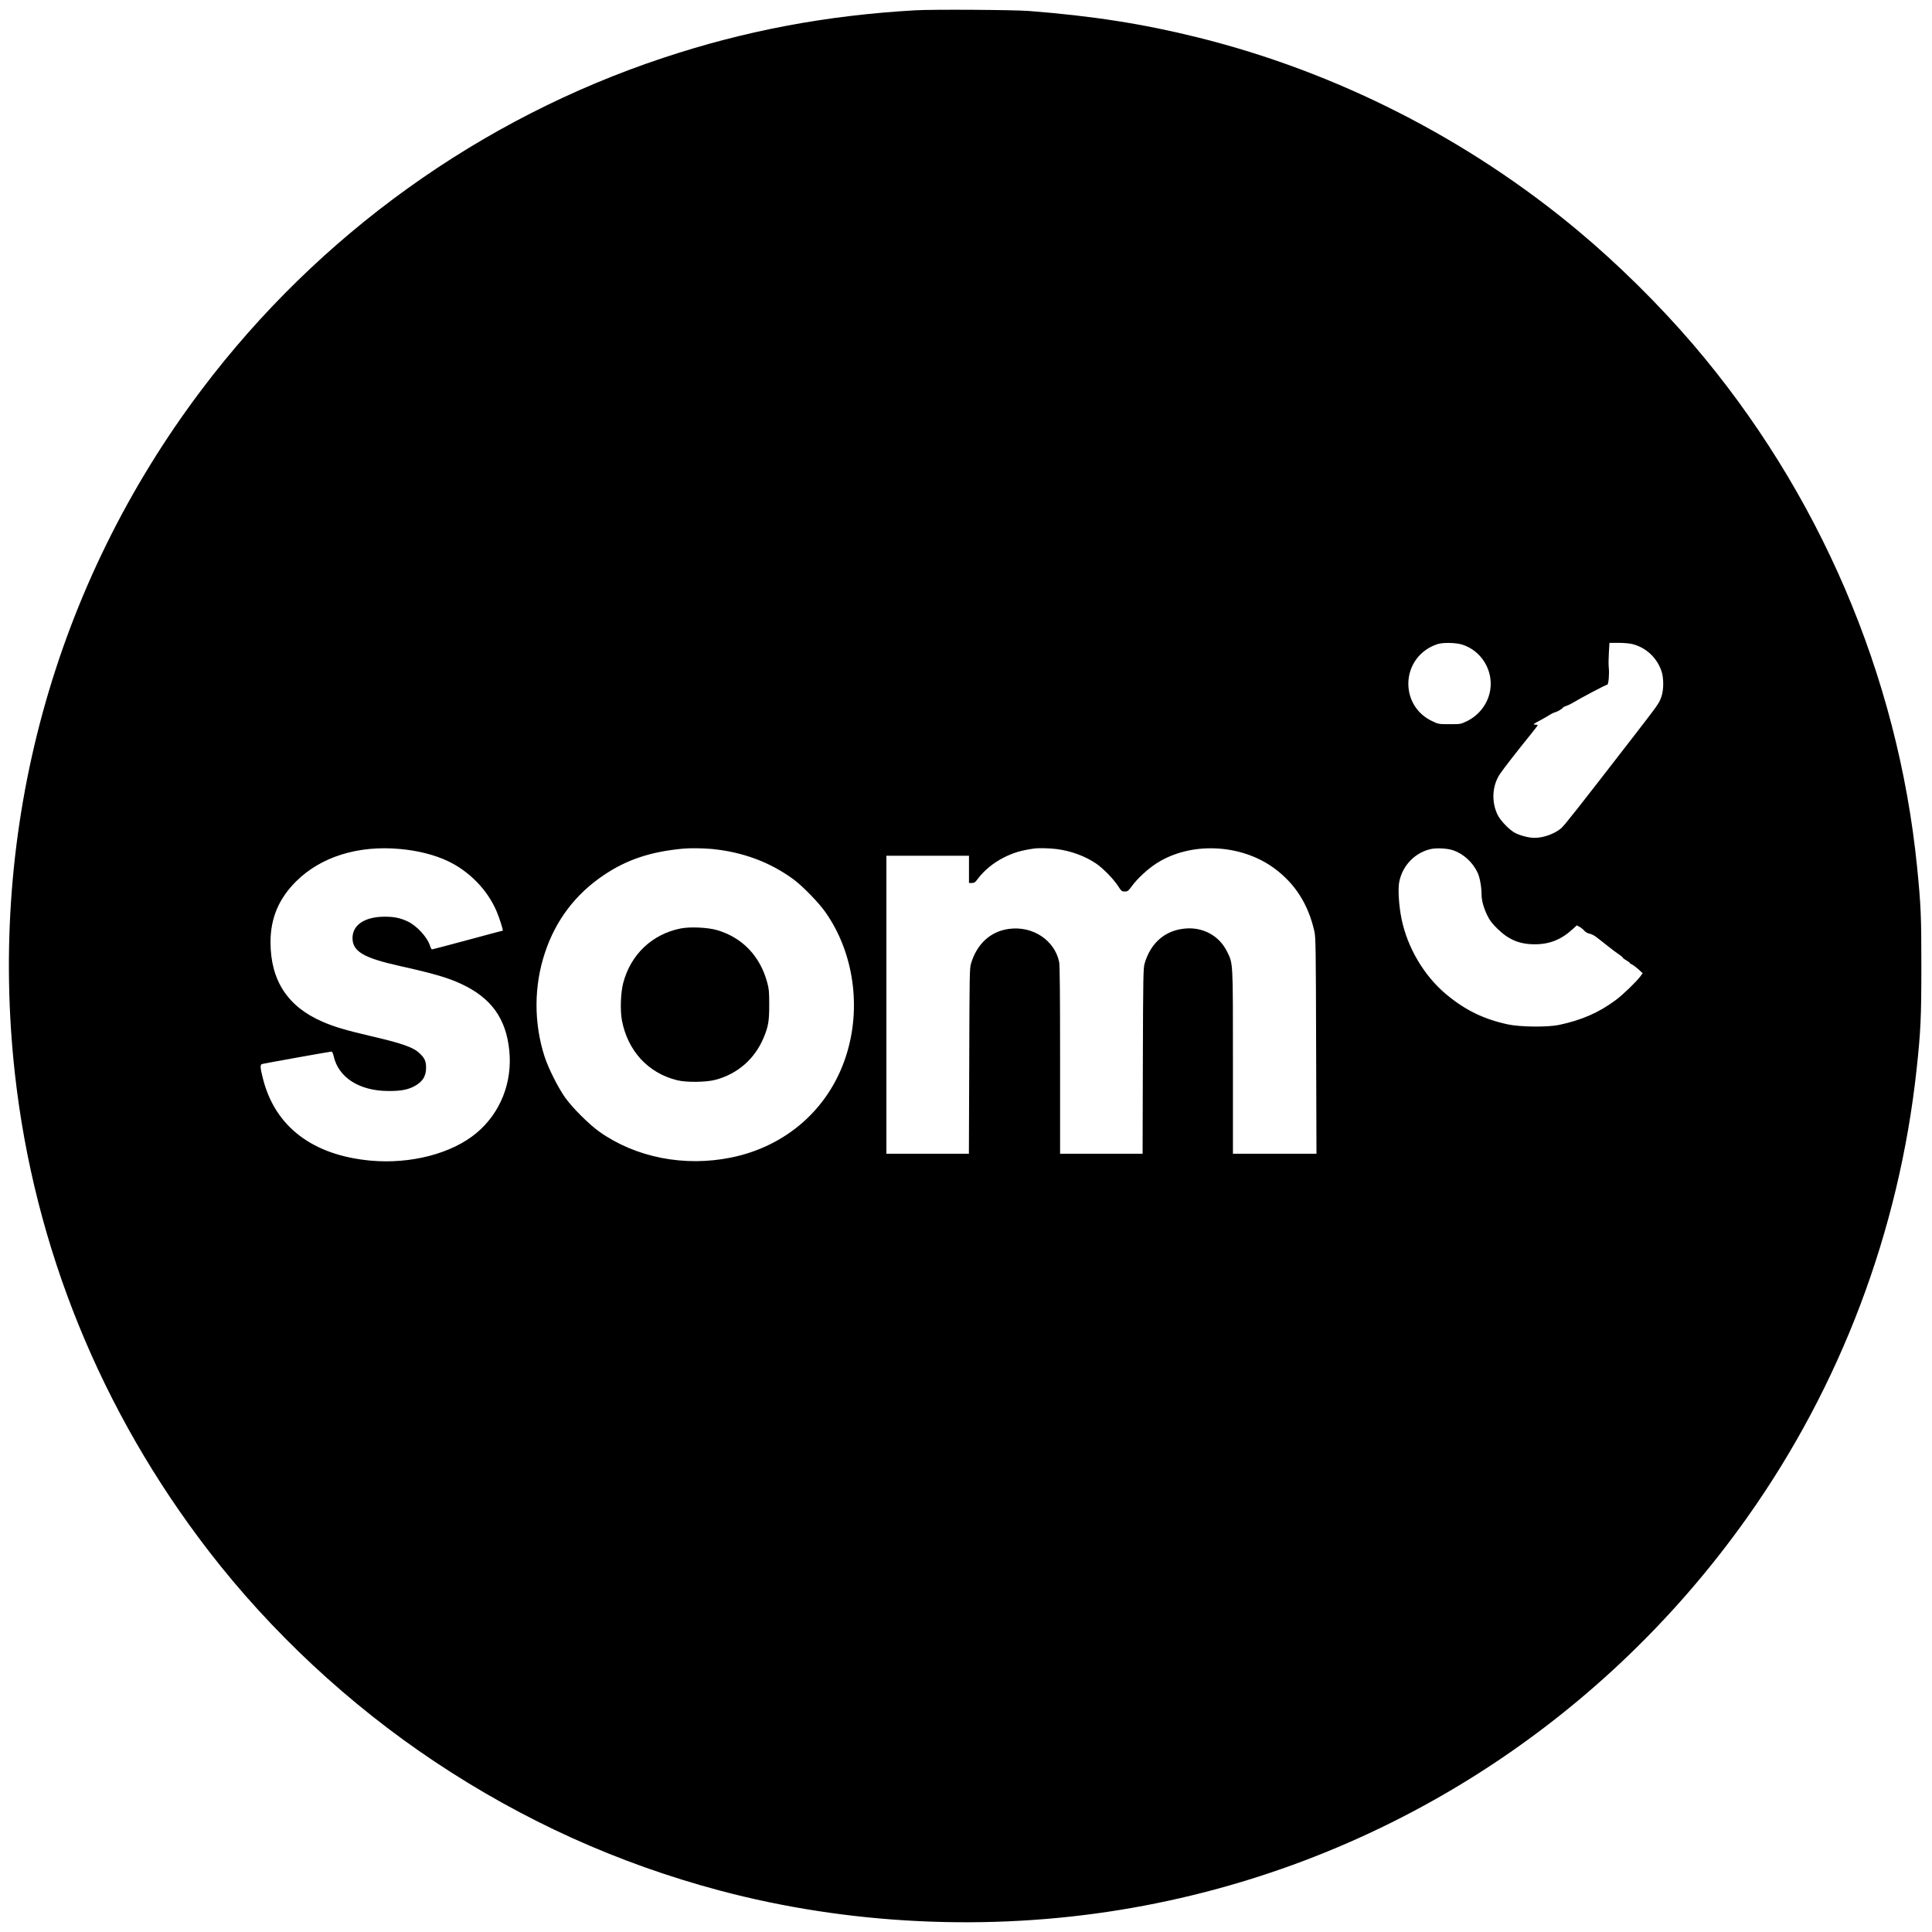
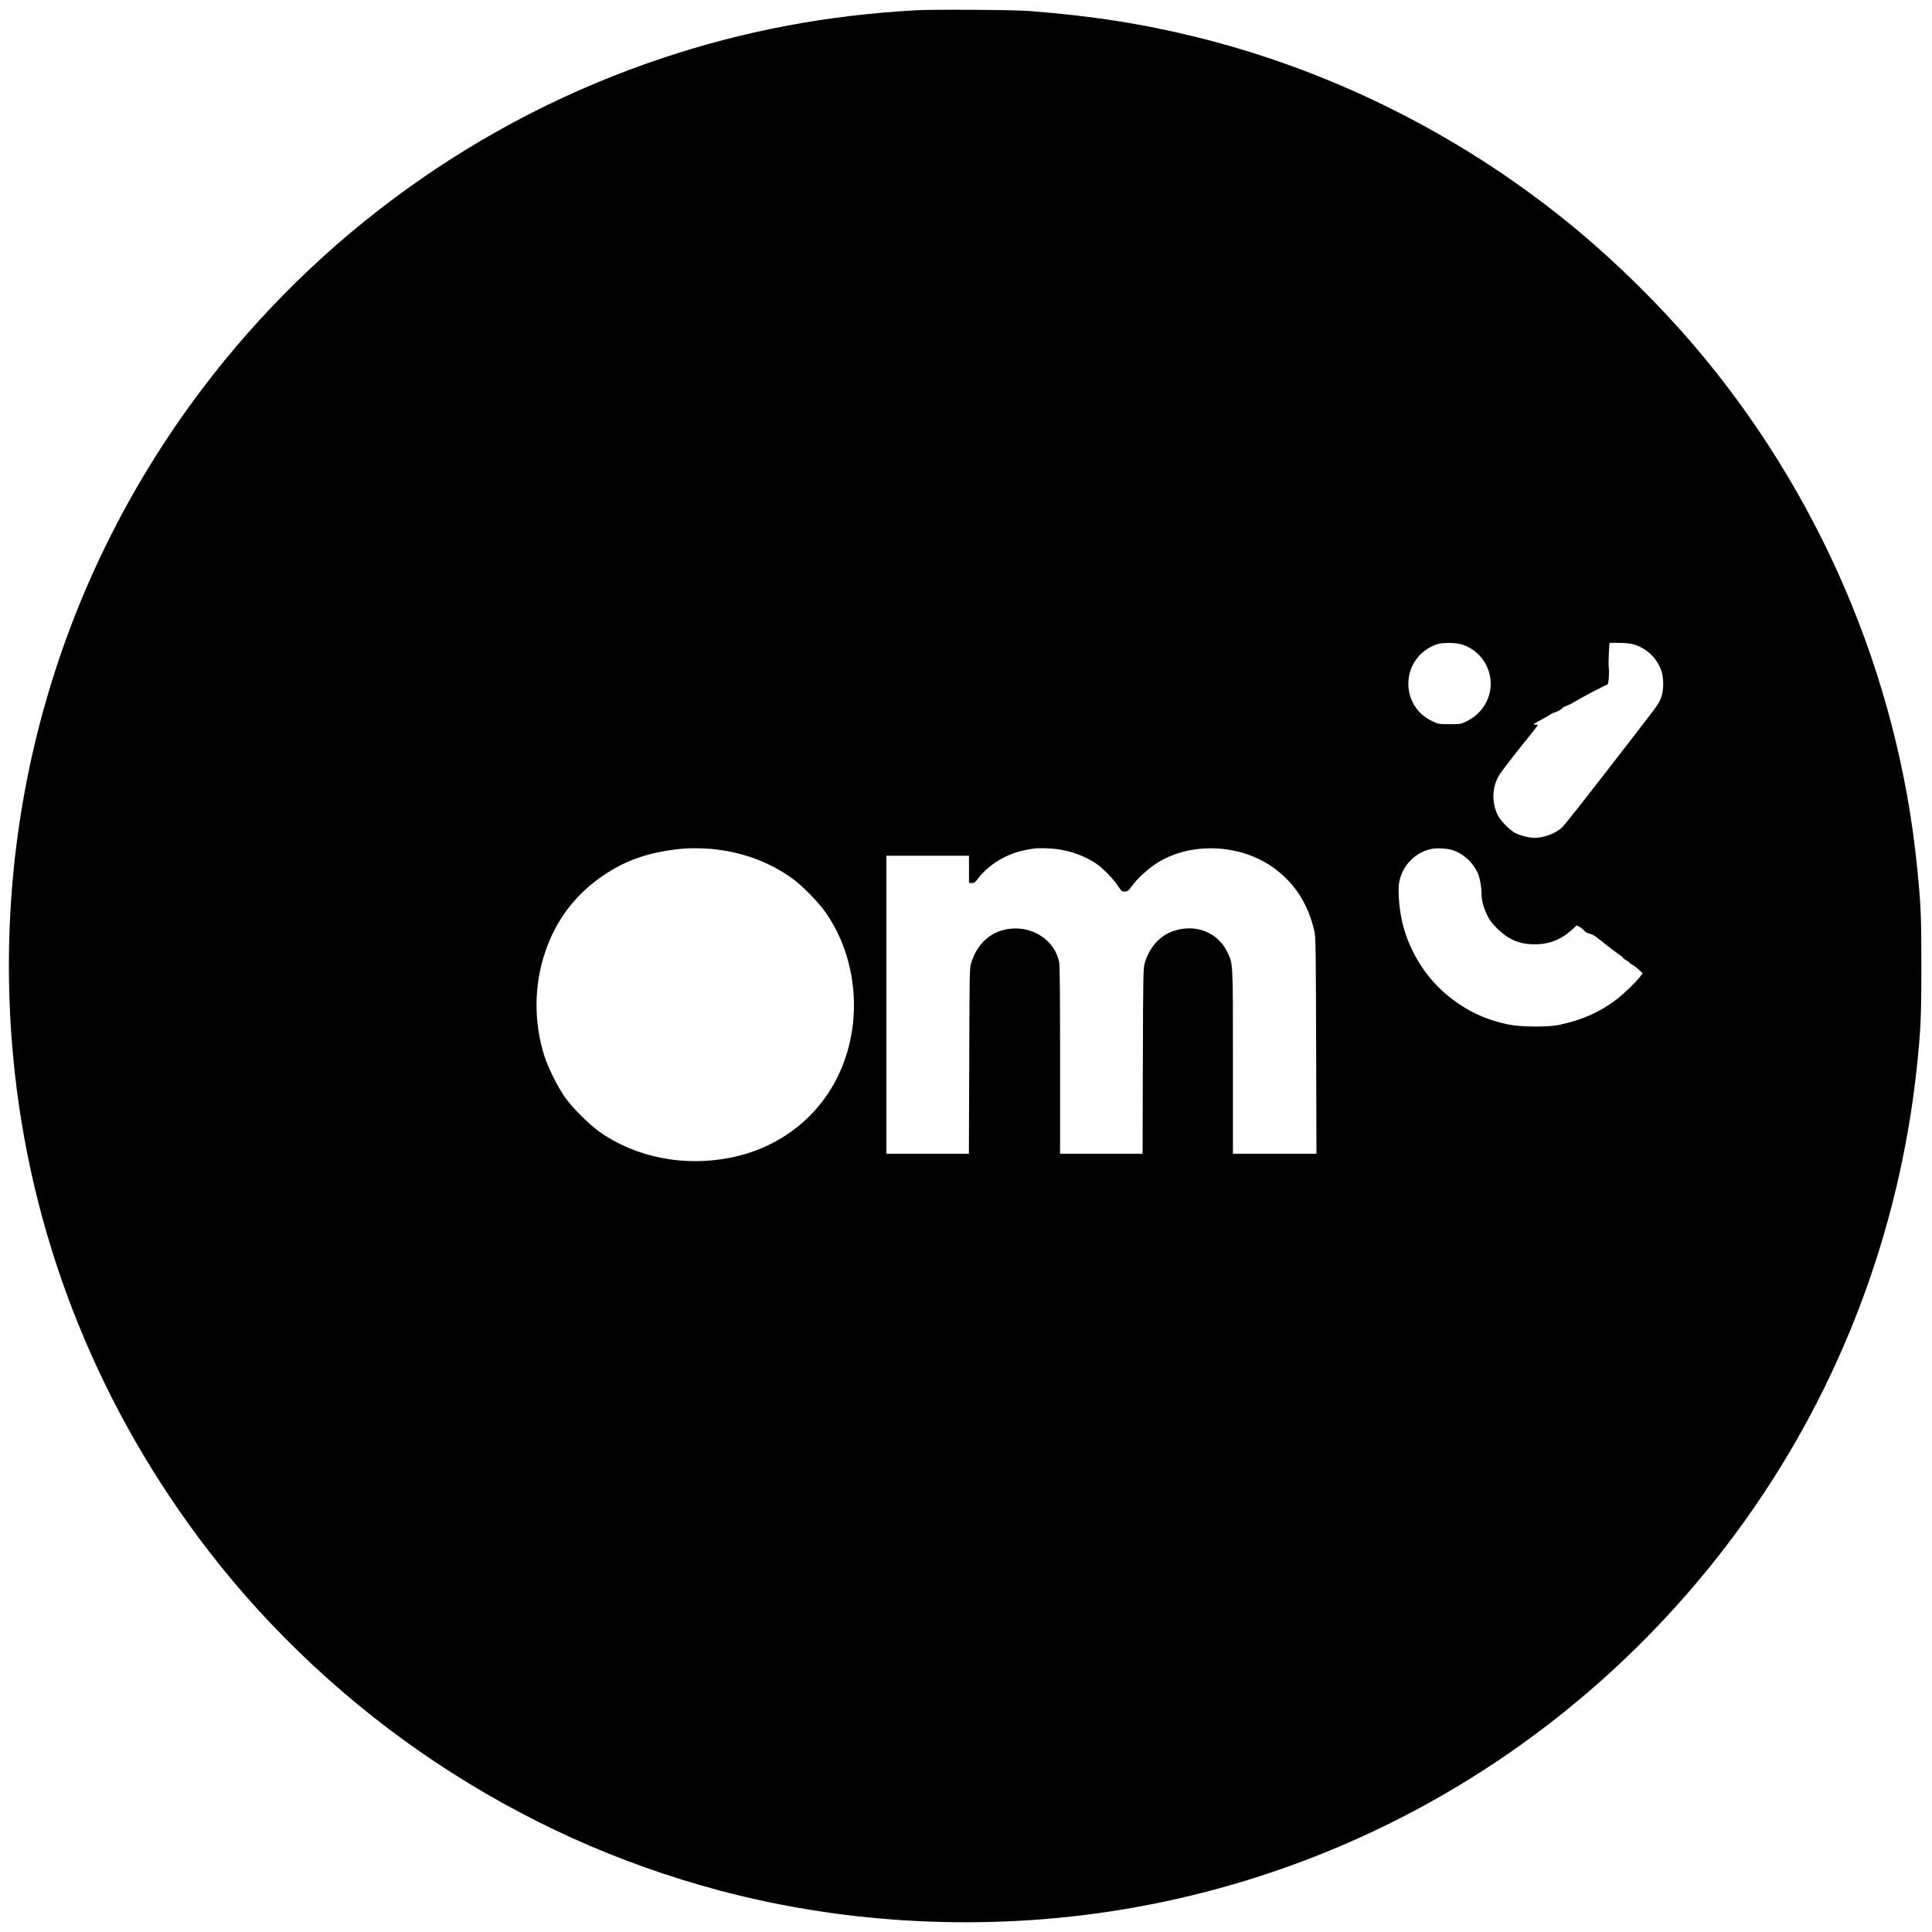
<svg xmlns="http://www.w3.org/2000/svg" version="1.0" width="2269pt" height="2269pt" viewBox="0 0 2269 2269" preserveAspectRatio="xMidYMid meet">
  <g transform="translate(0,2269) scale(0.1,-0.1)" fill="#000000" stroke="none">
-     <path d="M10750 22569 c-1044 -59 -1999 -239 -2960 -558 -2153 -715 -4048 -2077 -5421 -3896 -1737 -2301 -2514 -5149 -2194 -8035 227 -2036 1009 -3963 2278 -5608 729 -946 1648 -1802 2652 -2471 1040 -693 2152 -1196 3351 -1515 1509 -401 3150 -480 4707 -225 2963 484 5604 2137 7354 4604 1101 1552 1786 3364 1992 5265 48 446 56 608 56 1210 0 601 -5 711 -50 1167 -226 2254 -1153 4413 -2635 6143 -398 464 -879 939 -1346 1329 -1296 1083 -2841 1868 -4469 2272 -641 159 -1235 252 -1980 310 -180 14 -1133 20 -1335 8z m6421 -7449 c224 -69 367 -300 331 -532 -24 -157 -127 -295 -271 -366 -76 -37 -76 -37 -206 -37 -129 0 -130 0 -208 37 -172 82 -277 248 -277 438 0 215 137 400 345 466 64 20 212 17 286 -6z m2004 5 c156 -41 281 -156 336 -311 30 -84 30 -226 0 -309 -29 -80 -28 -78 -347 -491 -626 -809 -794 -1023 -831 -1053 -78 -65 -207 -111 -311 -111 -65 0 -162 25 -225 56 -69 35 -175 145 -209 215 -75 155 -63 344 29 481 38 57 220 291 365 469 43 53 78 99 78 103 0 3 -15 6 -32 6 -29 0 -22 7 62 51 52 28 107 60 121 70 15 10 40 21 55 25 29 7 86 42 92 56 2 4 20 12 40 19 20 7 53 22 72 34 82 51 389 213 406 214 15 1 26 123 18 199 -4 32 -3 112 1 176 l7 116 107 0 c64 0 131 -6 166 -15z m-14475 -2406 c210 -19 406 -69 562 -143 250 -119 462 -336 569 -586 35 -81 82 -230 73 -230 -2 0 -188 -49 -412 -110 -224 -60 -412 -110 -418 -110 -6 0 -16 17 -22 38 -31 103 -155 239 -265 291 -89 41 -158 55 -272 55 -231 -1 -374 -96 -375 -250 0 -158 129 -234 556 -329 395 -88 563 -137 720 -210 353 -164 527 -406 565 -781 39 -377 -105 -737 -387 -972 -289 -240 -768 -365 -1239 -323 -681 62 -1123 397 -1266 960 -34 132 -36 168 -11 175 24 7 800 146 816 146 7 0 18 -23 25 -55 56 -250 301 -407 641 -408 139 -1 220 13 295 50 104 52 149 119 149 223 0 75 -16 112 -71 165 -78 76 -204 120 -591 210 -271 63 -421 107 -555 166 -407 176 -608 482 -610 929 -1 284 96 516 302 720 290 288 728 425 1221 379z m3655 1 c365 -35 688 -154 965 -358 106 -78 293 -270 372 -382 336 -475 429 -1127 242 -1698 -201 -616 -702 -1056 -1350 -1187 -547 -111 -1117 1 -1544 303 -121 86 -316 280 -403 402 -84 119 -196 342 -241 480 -128 397 -127 830 5 1224 126 379 358 685 688 907 271 183 549 276 931 312 80 8 232 6 335 -3z m4050 -1 c169 -21 334 -81 467 -170 81 -55 201 -177 257 -262 41 -63 46 -67 80 -67 34 0 41 5 84 63 64 88 183 198 284 264 400 261 996 236 1392 -57 243 -180 397 -423 468 -740 15 -68 17 -200 20 -1342 l4 -1268 -491 0 -490 0 0 1078 c0 1201 2 1152 -70 1298 -90 183 -280 288 -490 269 -235 -20 -406 -167 -477 -410 -16 -55 -18 -146 -21 -1147 l-3 -1088 -484 0 -485 0 0 1100 c0 761 -3 1115 -11 1152 -53 256 -310 426 -588 389 -216 -28 -378 -175 -447 -407 -17 -55 -18 -137 -21 -1146 l-4 -1088 -484 0 -485 0 0 1750 0 1750 485 0 485 0 0 -160 0 -160 34 0 c29 0 39 7 69 48 74 99 186 191 306 251 111 56 198 82 351 105 54 8 179 5 265 -5z m4667 -17 c120 -43 227 -142 283 -264 25 -56 44 -161 45 -253 0 -70 24 -156 67 -245 27 -57 55 -94 117 -155 133 -131 260 -185 441 -185 179 0 318 58 456 188 l37 34 32 -17 c18 -9 44 -30 56 -45 15 -17 39 -31 61 -35 21 -4 55 -21 78 -38 22 -18 45 -35 50 -39 6 -4 46 -36 89 -70 43 -35 101 -78 127 -95 27 -18 49 -37 49 -41 0 -5 18 -18 40 -31 22 -12 40 -25 40 -29 0 -4 12 -13 28 -20 15 -7 49 -33 76 -57 l48 -45 -28 -38 c-50 -66 -207 -218 -292 -280 -196 -145 -395 -232 -662 -289 -132 -28 -458 -25 -600 6 -285 61 -505 169 -727 355 -259 217 -454 547 -523 885 -32 158 -44 354 -26 438 39 187 178 333 359 379 71 19 208 12 279 -14z" />
-     <path d="M7995 11786 c-335 -66 -588 -305 -676 -641 -30 -115 -37 -321 -15 -439 68 -357 307 -618 646 -702 110 -28 345 -25 455 5 260 70 460 246 564 495 55 133 65 193 65 386 0 152 -3 186 -23 260 -84 311 -291 528 -588 616 -109 32 -316 42 -428 20z" />
+     <path d="M10750 22569 c-1044 -59 -1999 -239 -2960 -558 -2153 -715 -4048 -2077 -5421 -3896 -1737 -2301 -2514 -5149 -2194 -8035 227 -2036 1009 -3963 2278 -5608 729 -946 1648 -1802 2652 -2471 1040 -693 2152 -1196 3351 -1515 1509 -401 3150 -480 4707 -225 2963 484 5604 2137 7354 4604 1101 1552 1786 3364 1992 5265 48 446 56 608 56 1210 0 601 -5 711 -50 1167 -226 2254 -1153 4413 -2635 6143 -398 464 -879 939 -1346 1329 -1296 1083 -2841 1868 -4469 2272 -641 159 -1235 252 -1980 310 -180 14 -1133 20 -1335 8z m6421 -7449 c224 -69 367 -300 331 -532 -24 -157 -127 -295 -271 -366 -76 -37 -76 -37 -206 -37 -129 0 -130 0 -208 37 -172 82 -277 248 -277 438 0 215 137 400 345 466 64 20 212 17 286 -6z m2004 5 c156 -41 281 -156 336 -311 30 -84 30 -226 0 -309 -29 -80 -28 -78 -347 -491 -626 -809 -794 -1023 -831 -1053 -78 -65 -207 -111 -311 -111 -65 0 -162 25 -225 56 -69 35 -175 145 -209 215 -75 155 -63 344 29 481 38 57 220 291 365 469 43 53 78 99 78 103 0 3 -15 6 -32 6 -29 0 -22 7 62 51 52 28 107 60 121 70 15 10 40 21 55 25 29 7 86 42 92 56 2 4 20 12 40 19 20 7 53 22 72 34 82 51 389 213 406 214 15 1 26 123 18 199 -4 32 -3 112 1 176 l7 116 107 0 c64 0 131 -6 166 -15z m-14475 -2406 z m3655 1 c365 -35 688 -154 965 -358 106 -78 293 -270 372 -382 336 -475 429 -1127 242 -1698 -201 -616 -702 -1056 -1350 -1187 -547 -111 -1117 1 -1544 303 -121 86 -316 280 -403 402 -84 119 -196 342 -241 480 -128 397 -127 830 5 1224 126 379 358 685 688 907 271 183 549 276 931 312 80 8 232 6 335 -3z m4050 -1 c169 -21 334 -81 467 -170 81 -55 201 -177 257 -262 41 -63 46 -67 80 -67 34 0 41 5 84 63 64 88 183 198 284 264 400 261 996 236 1392 -57 243 -180 397 -423 468 -740 15 -68 17 -200 20 -1342 l4 -1268 -491 0 -490 0 0 1078 c0 1201 2 1152 -70 1298 -90 183 -280 288 -490 269 -235 -20 -406 -167 -477 -410 -16 -55 -18 -146 -21 -1147 l-3 -1088 -484 0 -485 0 0 1100 c0 761 -3 1115 -11 1152 -53 256 -310 426 -588 389 -216 -28 -378 -175 -447 -407 -17 -55 -18 -137 -21 -1146 l-4 -1088 -484 0 -485 0 0 1750 0 1750 485 0 485 0 0 -160 0 -160 34 0 c29 0 39 7 69 48 74 99 186 191 306 251 111 56 198 82 351 105 54 8 179 5 265 -5z m4667 -17 c120 -43 227 -142 283 -264 25 -56 44 -161 45 -253 0 -70 24 -156 67 -245 27 -57 55 -94 117 -155 133 -131 260 -185 441 -185 179 0 318 58 456 188 l37 34 32 -17 c18 -9 44 -30 56 -45 15 -17 39 -31 61 -35 21 -4 55 -21 78 -38 22 -18 45 -35 50 -39 6 -4 46 -36 89 -70 43 -35 101 -78 127 -95 27 -18 49 -37 49 -41 0 -5 18 -18 40 -31 22 -12 40 -25 40 -29 0 -4 12 -13 28 -20 15 -7 49 -33 76 -57 l48 -45 -28 -38 c-50 -66 -207 -218 -292 -280 -196 -145 -395 -232 -662 -289 -132 -28 -458 -25 -600 6 -285 61 -505 169 -727 355 -259 217 -454 547 -523 885 -32 158 -44 354 -26 438 39 187 178 333 359 379 71 19 208 12 279 -14z" />
  </g>
</svg>